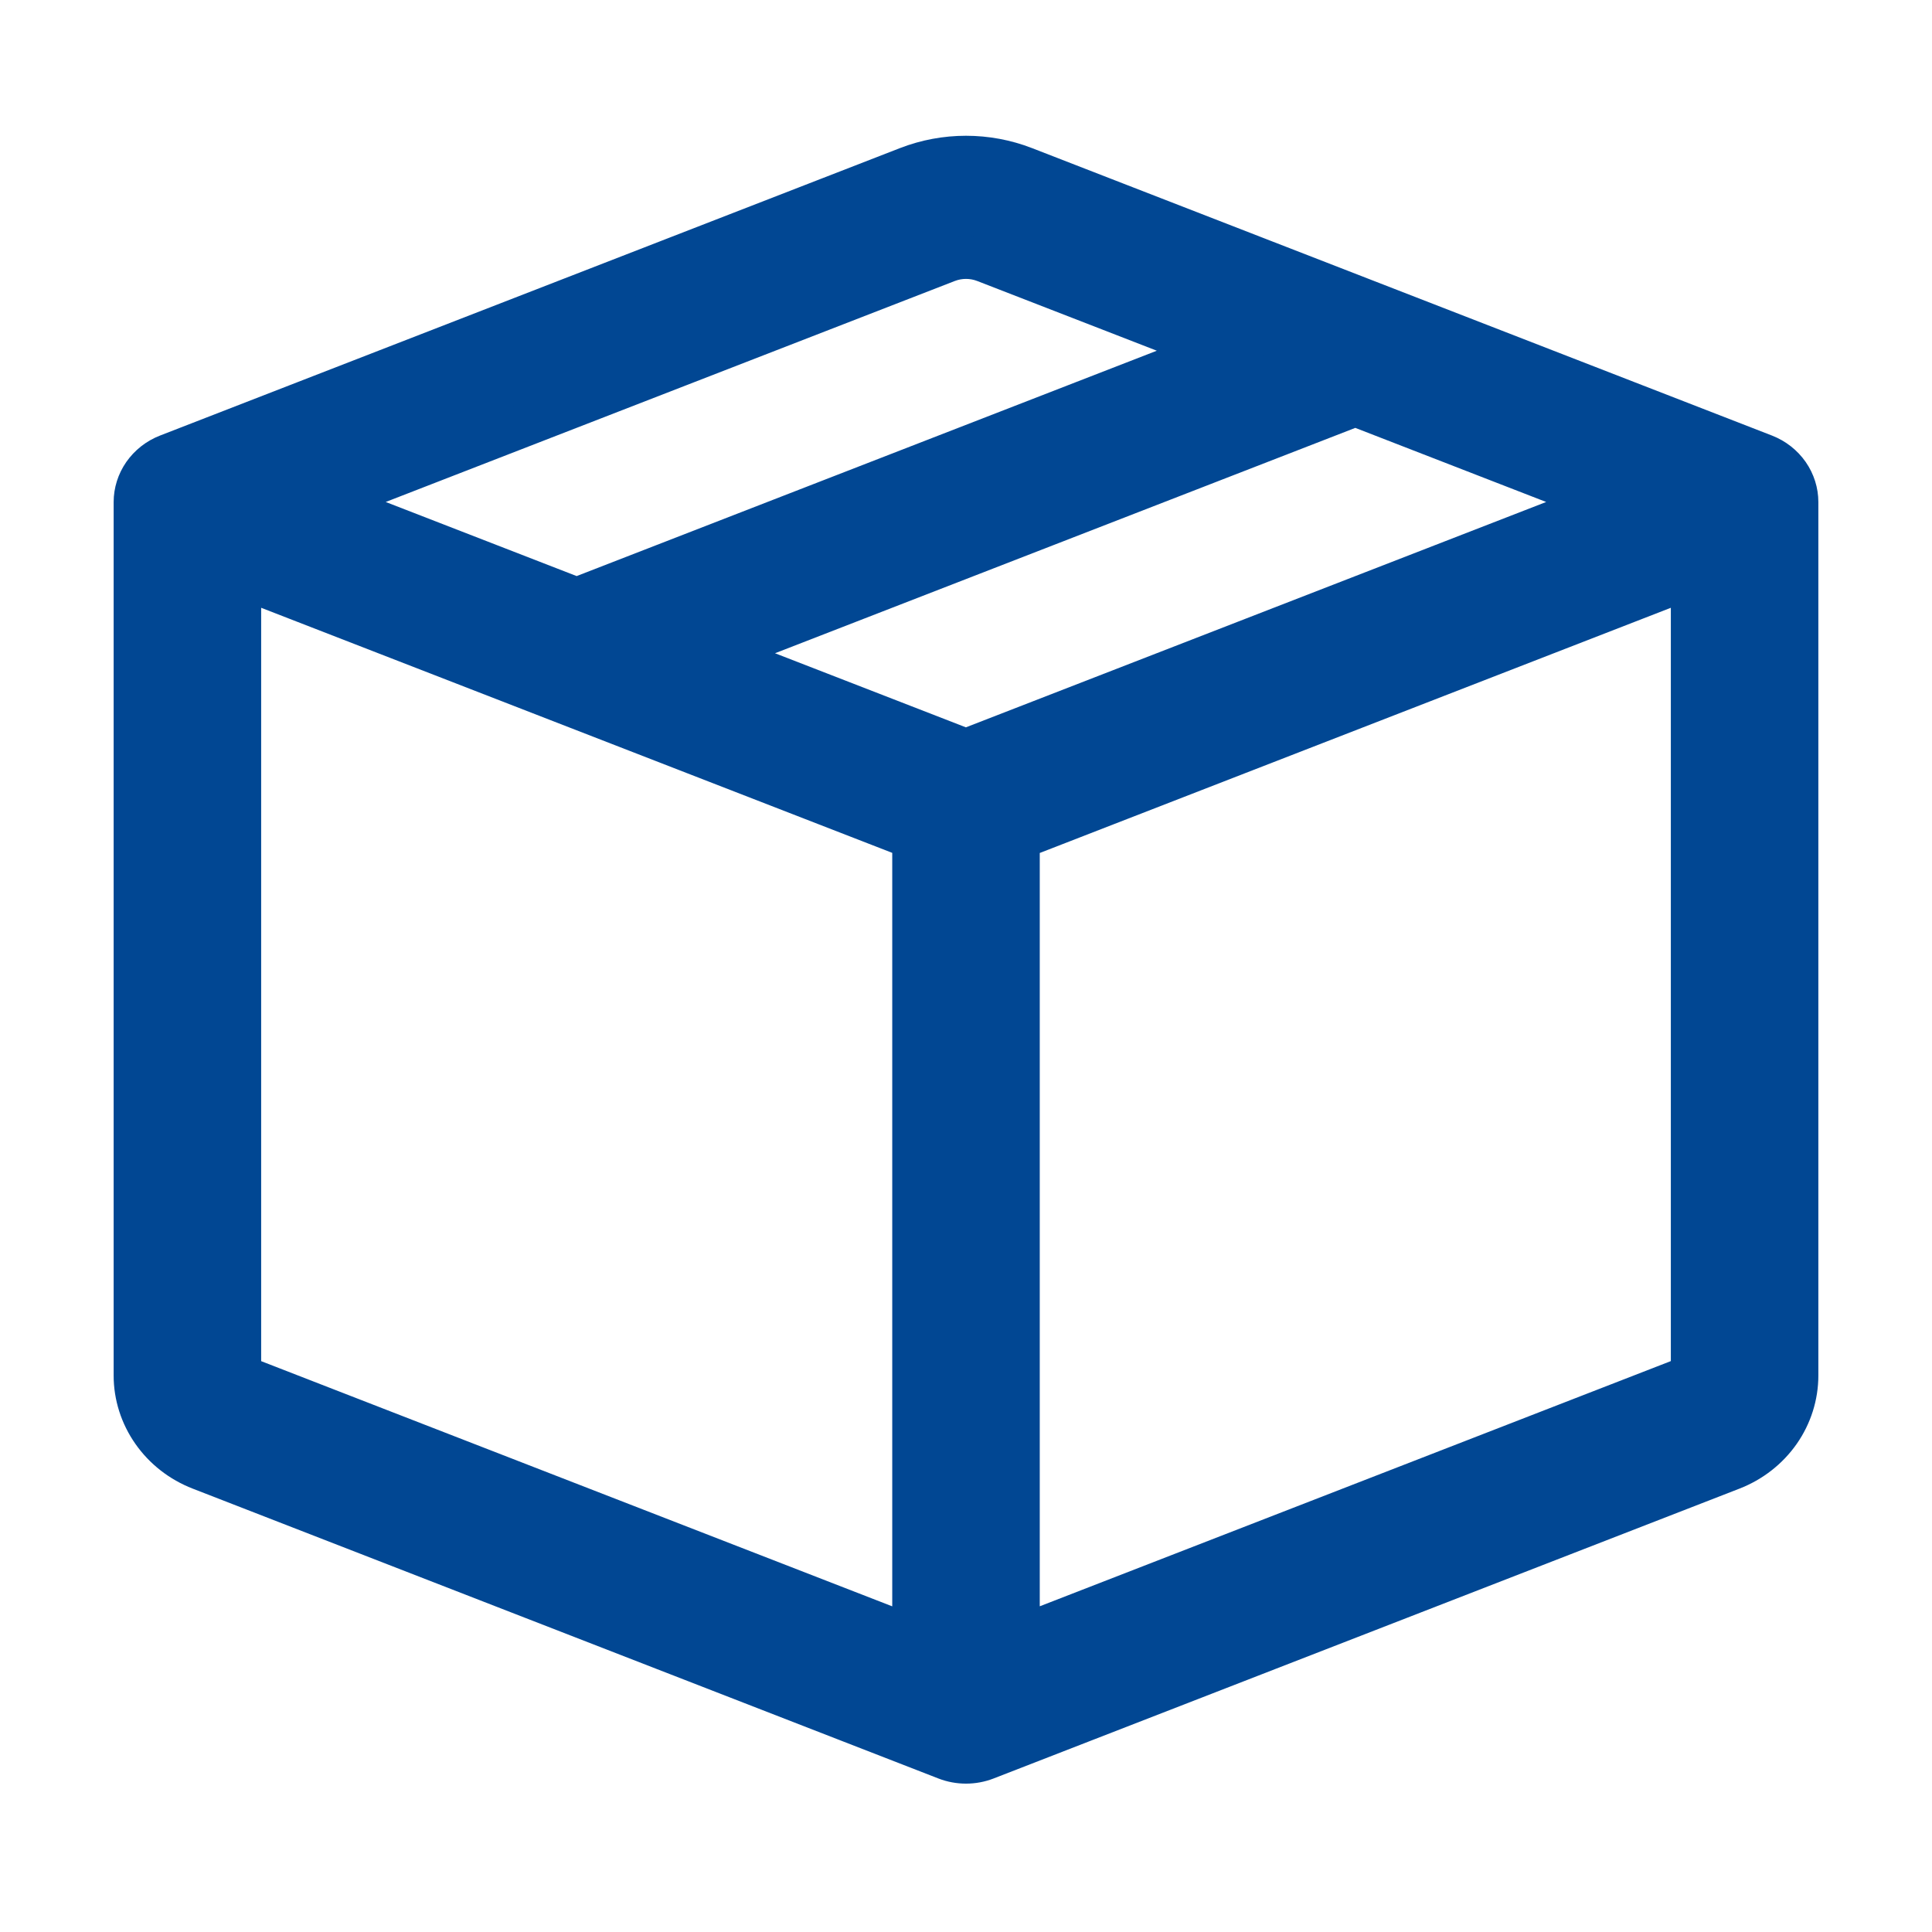
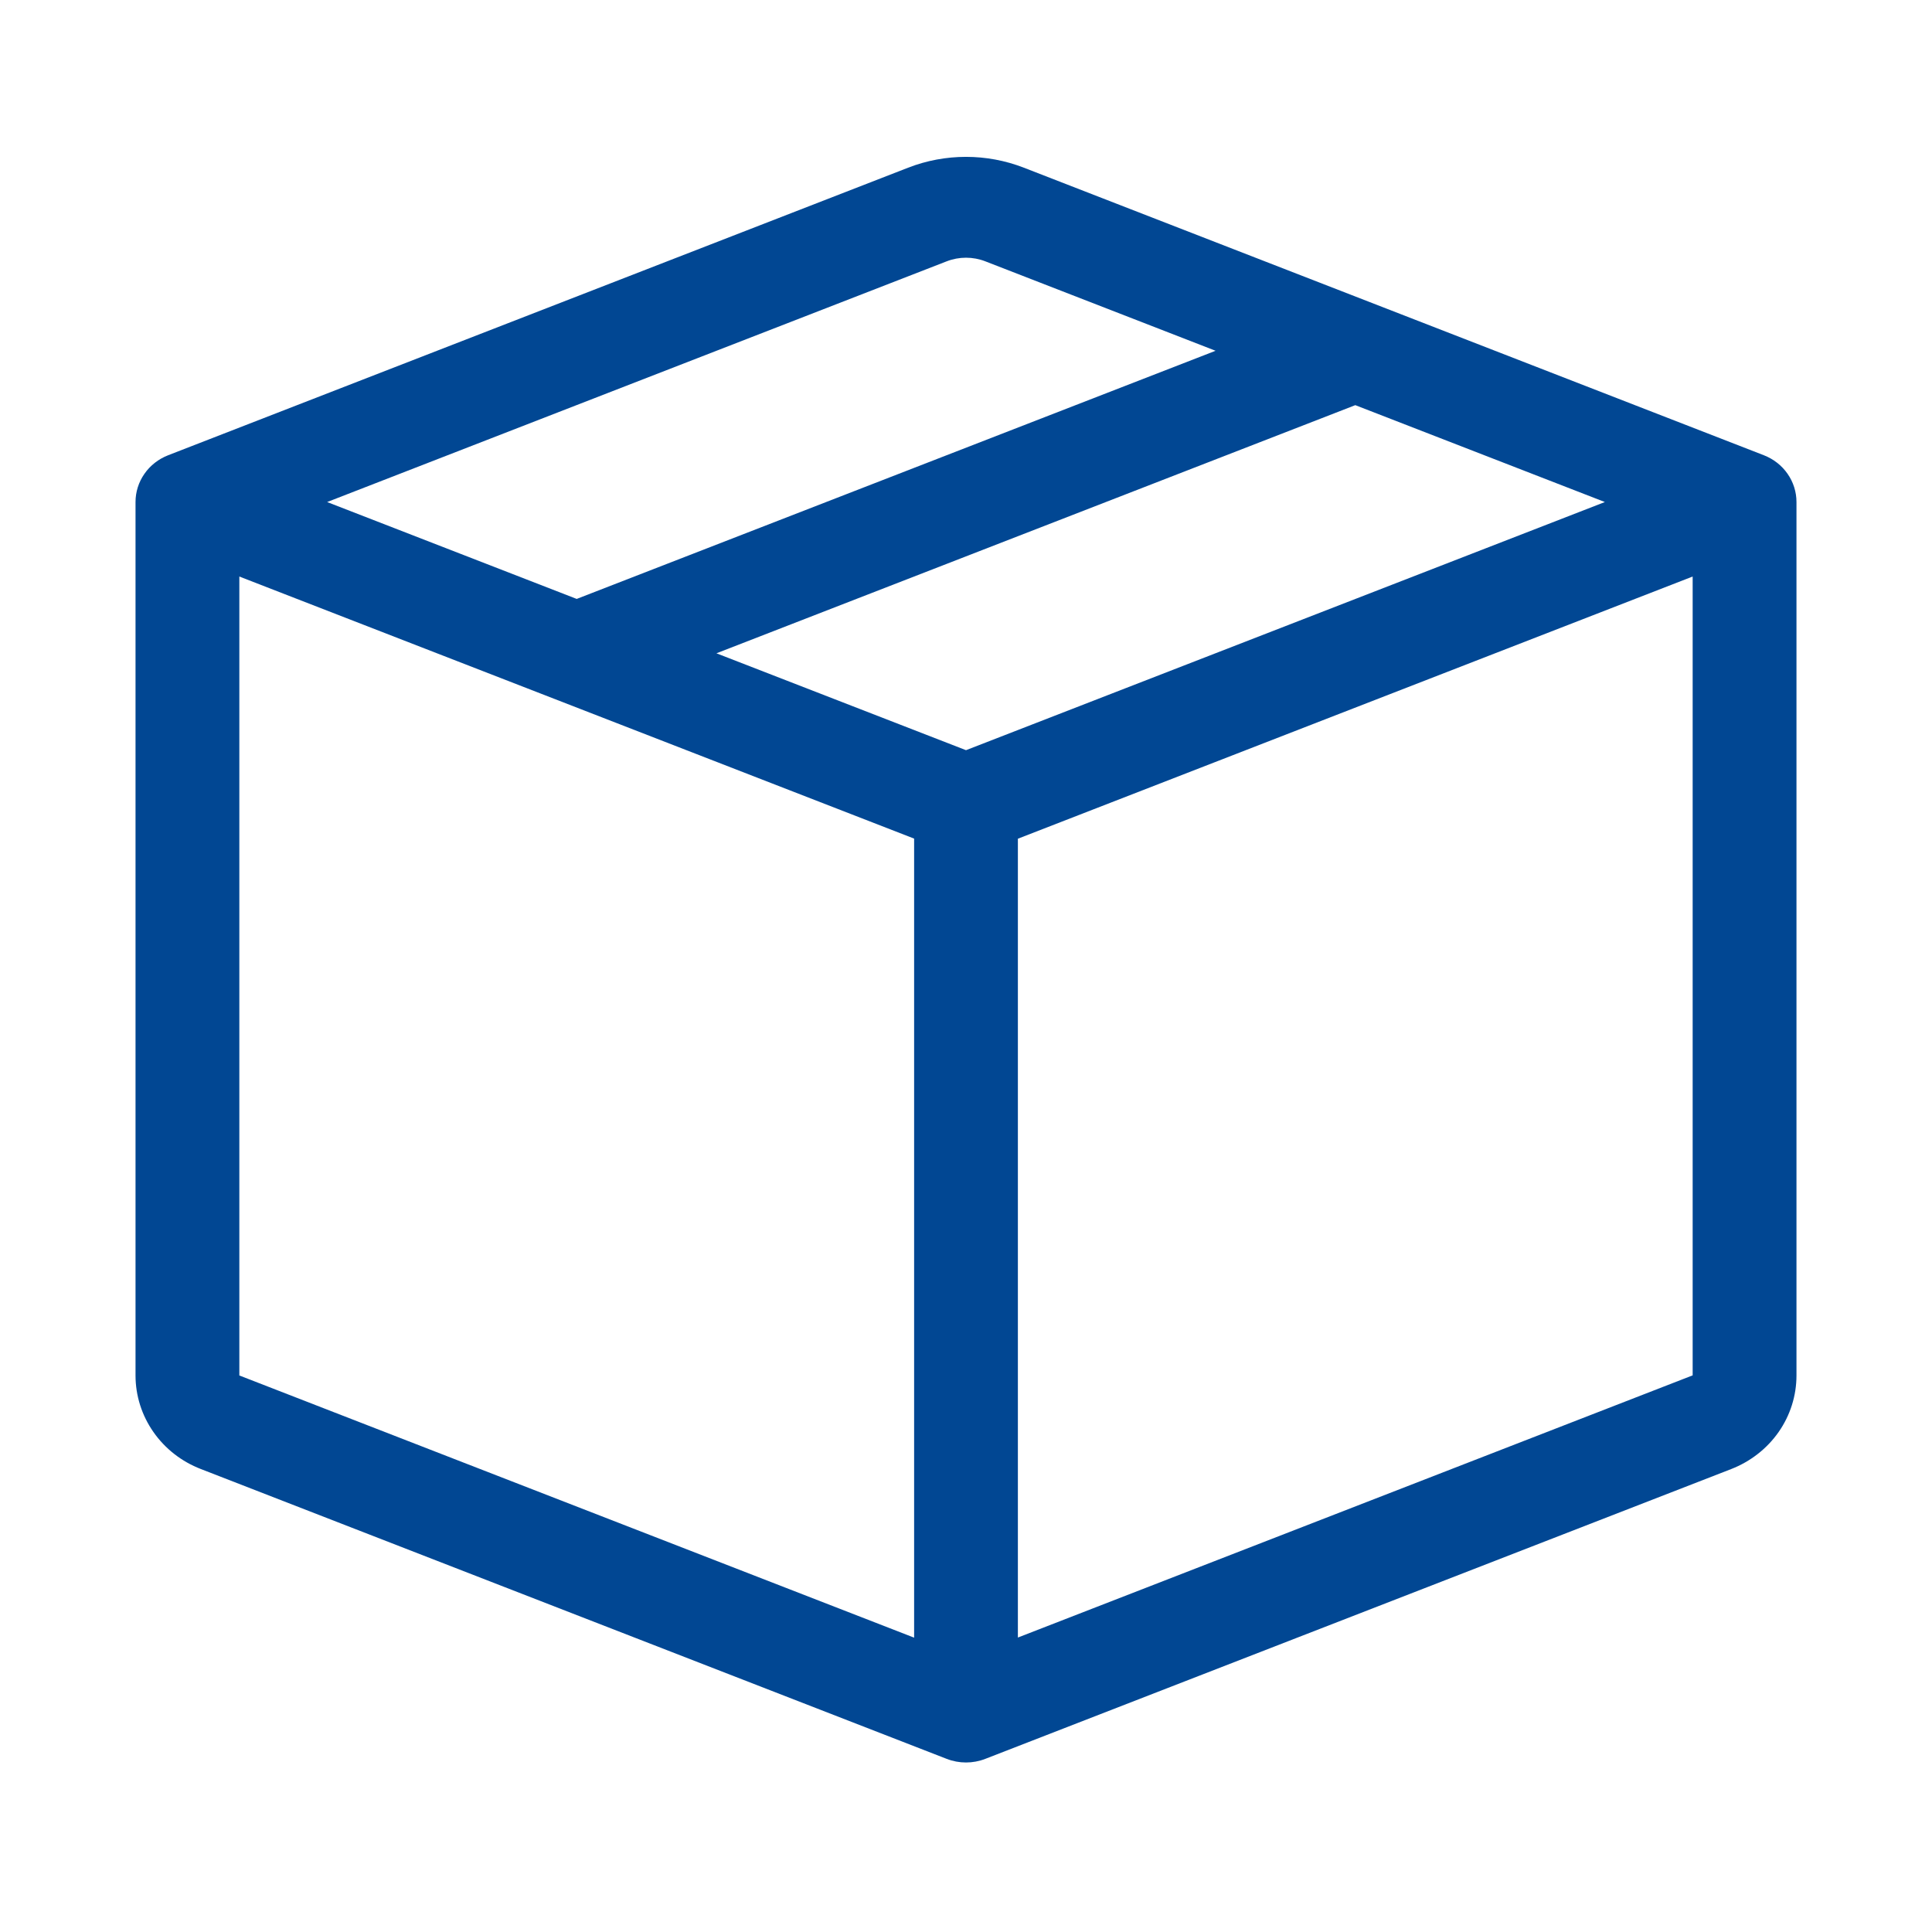
<svg xmlns="http://www.w3.org/2000/svg" width="34" height="34" viewBox="0 0 34 34" fill="none">
  <path fill-rule="evenodd" clip-rule="evenodd" d="M17.34 4.599C17.122 4.514 16.878 4.514 16.66 4.599L5.757 8.835L10.149 10.54L21.392 6.173L17.34 4.599ZM23.851 7.13L12.608 11.497L17 13.202L28.243 8.835L23.851 7.13ZM29.788 10.146L17.913 14.76V28.818L29.788 24.204V10.146ZM16.087 28.82V14.758L4.212 10.146V24.206L16.087 28.82ZM15.982 2.951C16.636 2.697 17.364 2.697 18.018 2.951L31.042 8.012C31.211 8.078 31.356 8.191 31.458 8.338C31.561 8.485 31.615 8.658 31.615 8.835V24.206C31.615 24.561 31.506 24.907 31.301 25.201C31.096 25.494 30.805 25.721 30.466 25.853L17.34 30.953C17.122 31.038 16.878 31.038 16.66 30.953L3.536 25.853C3.196 25.722 2.905 25.495 2.7 25.201C2.495 24.908 2.385 24.561 2.385 24.206V8.835C2.385 8.658 2.439 8.485 2.542 8.338C2.644 8.191 2.789 8.078 2.958 8.012L15.982 2.951Z" fill="#014793" />
-   <path d="M31.231 8.835C31.231 8.732 31.198 8.632 31.139 8.546C31.08 8.461 30.996 8.394 30.899 8.356L17.874 3.296C17.313 3.078 16.687 3.078 16.126 3.296L3.101 8.356C3.004 8.394 2.92 8.461 2.861 8.546C2.802 8.632 2.769 8.732 2.769 8.835V24.205L2.786 24.415C2.818 24.621 2.897 24.819 3.019 24.992C3.181 25.225 3.411 25.405 3.678 25.508L16.803 30.609C16.929 30.658 17.071 30.658 17.197 30.609L30.323 25.508C30.591 25.404 30.82 25.224 30.981 24.992C31.143 24.761 31.23 24.487 31.231 24.207V8.835ZM16.229 14.414L16.471 14.507V29.37L4.069 24.551L3.827 24.458V9.596L16.229 14.414ZM30.173 24.455L29.931 24.55L17.529 29.368V14.51L17.771 14.415L30.173 9.596V24.455ZM4.596 23.954L15.702 28.269V15.009L4.596 10.696V23.954ZM18.298 15.011V28.268L29.404 23.953V10.696L18.298 15.011ZM23.994 6.785L28.387 8.49L29.275 8.835L17.143 13.547L17 13.603L16.857 13.547L11.576 11.498L23.708 6.785L23.851 6.729L23.994 6.785ZM13.639 11.496L16.998 12.8L27.21 8.834L23.851 7.53L13.639 11.496ZM16.516 4.255C16.826 4.134 17.174 4.134 17.484 4.255L22.424 6.173L10.292 10.886L10.149 10.941L10.006 10.886L4.725 8.835L16.516 4.255ZM17.197 4.945C17.071 4.896 16.929 4.896 16.803 4.945L6.788 8.834L10.148 10.138L20.358 6.172L17.197 4.945ZM32 24.207C32 24.635 31.867 25.055 31.62 25.409C31.372 25.764 31.02 26.039 30.61 26.198L17.484 31.299C17.174 31.419 16.826 31.419 16.516 31.299L3.393 26.198C2.982 26.039 2.63 25.764 2.382 25.409C2.134 25.054 2 24.636 2 24.207V8.835C2 8.585 2.078 8.339 2.222 8.131C2.367 7.923 2.573 7.76 2.814 7.666L15.839 2.606C16.584 2.317 17.416 2.317 18.161 2.606L31.186 7.666C31.427 7.76 31.633 7.923 31.778 8.131C31.922 8.339 32 8.585 32 8.835V24.207Z" fill="#014793" />
</svg>